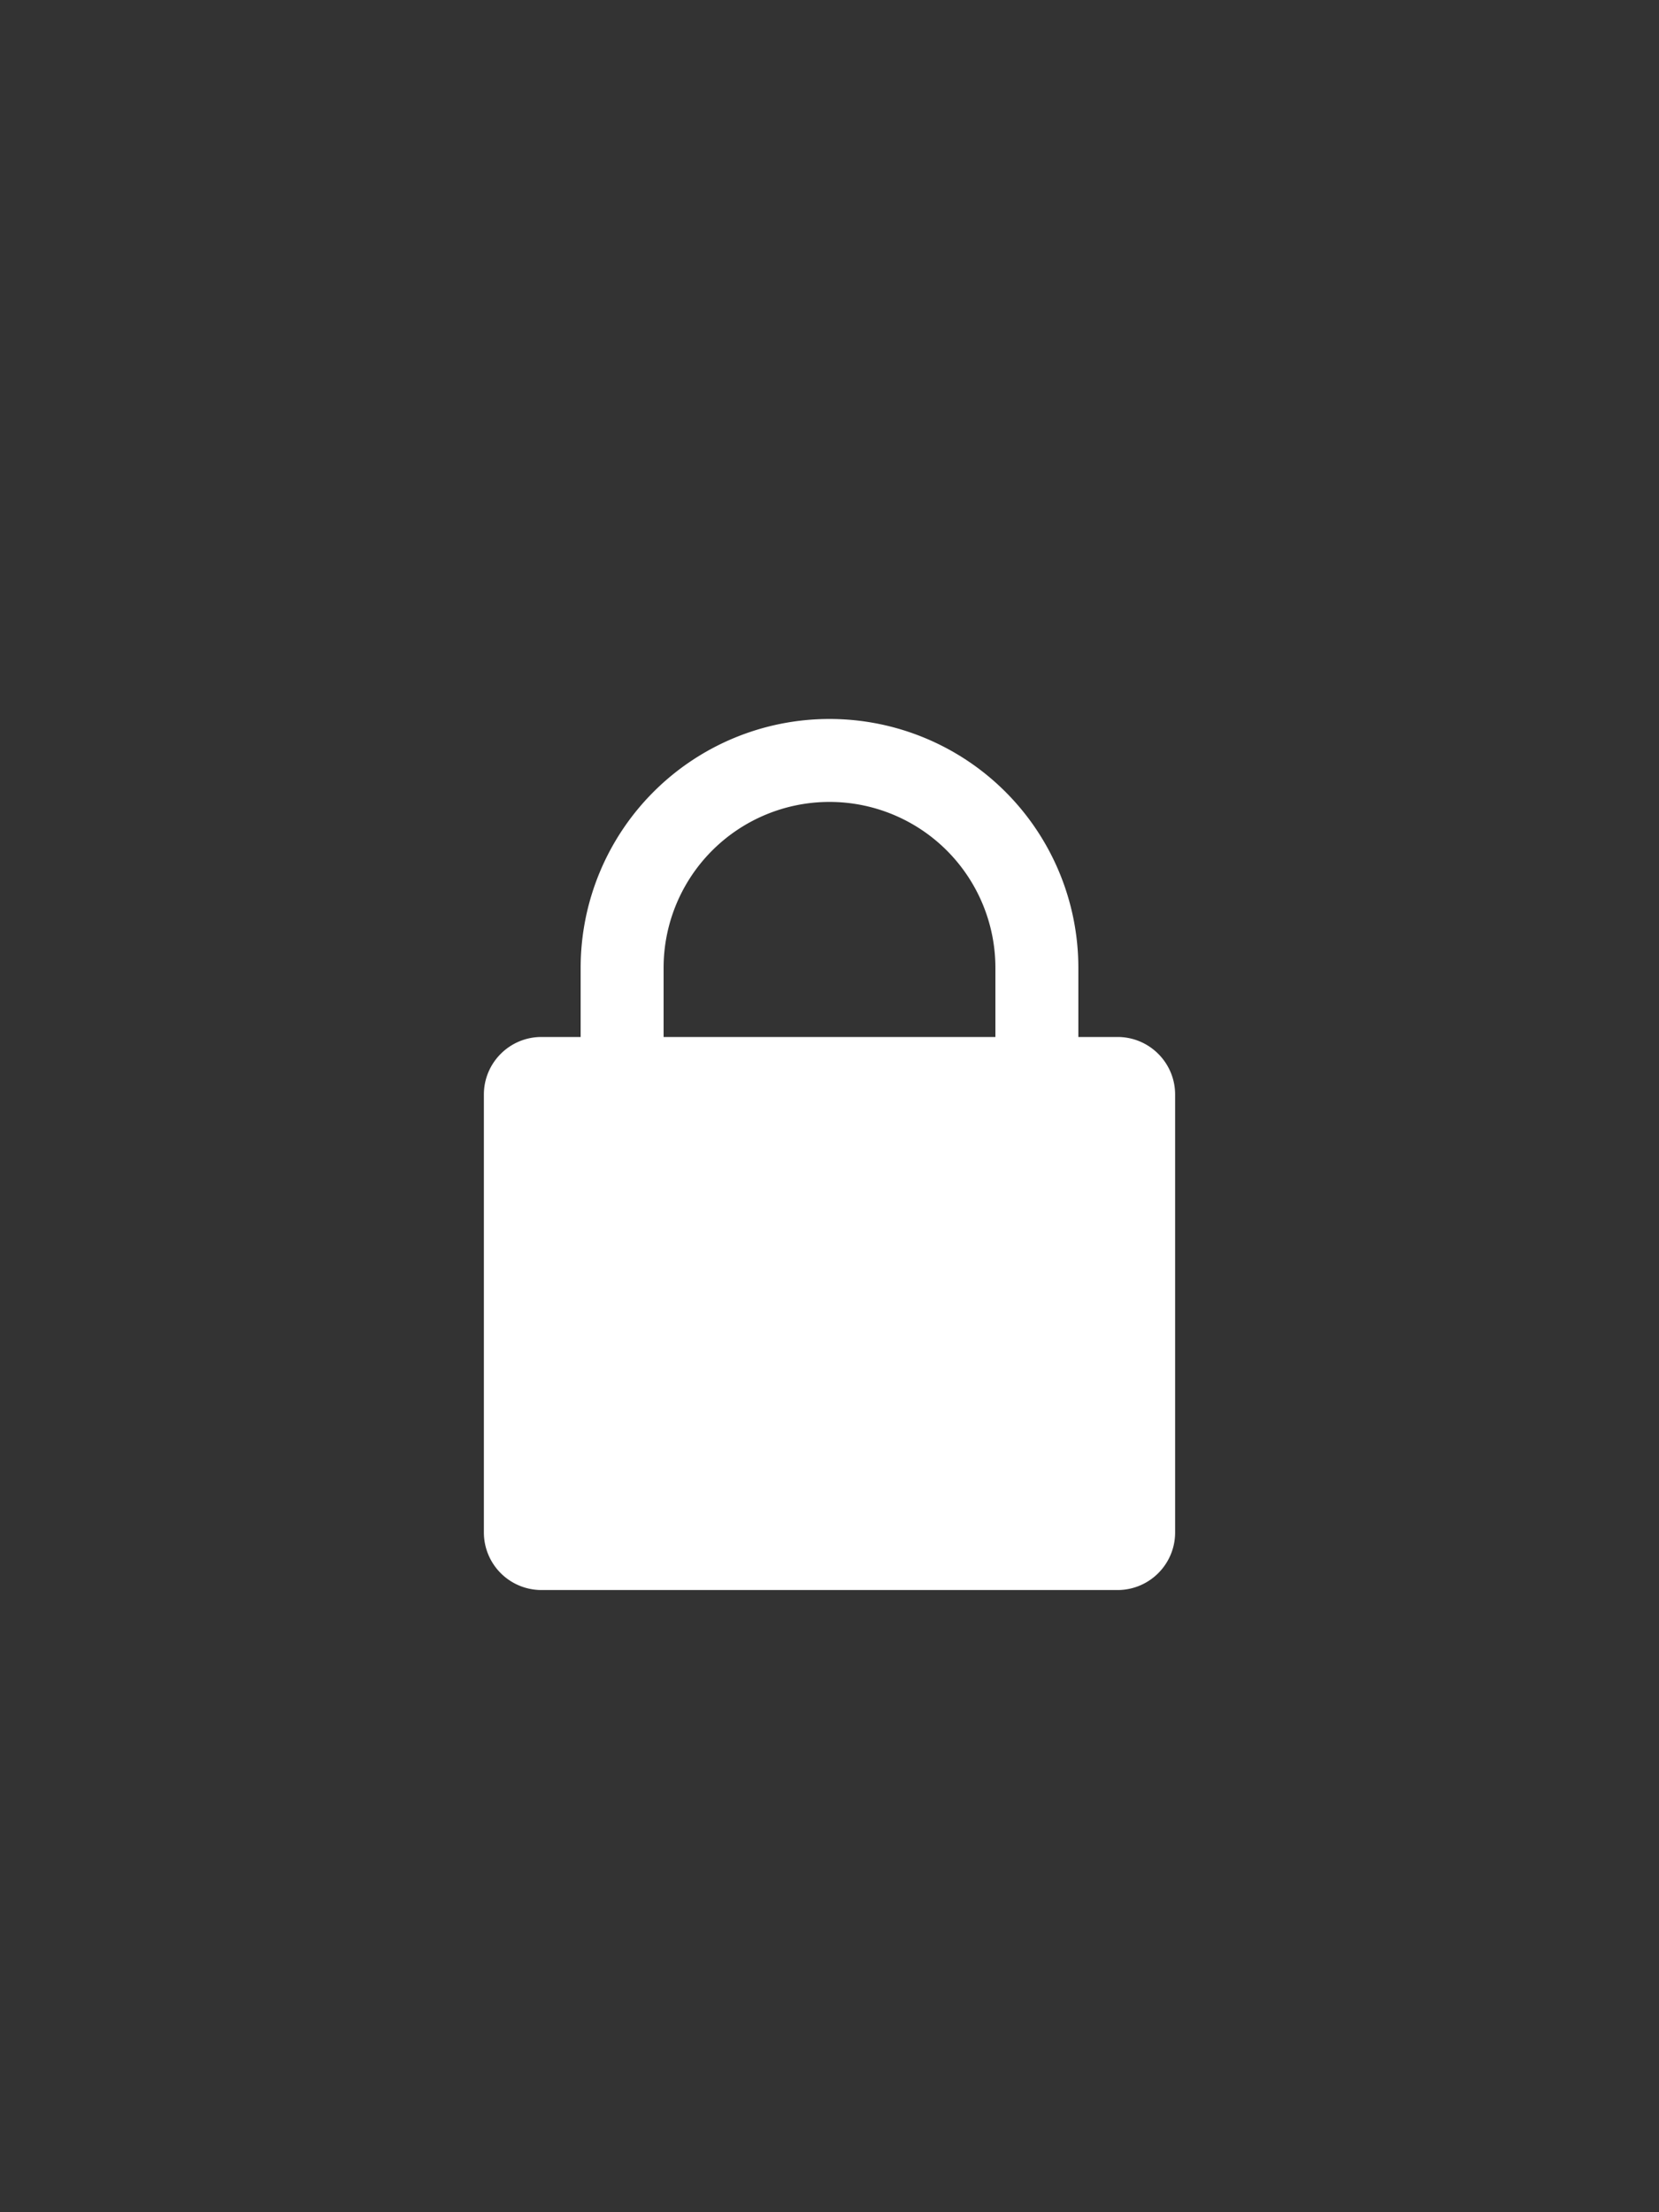
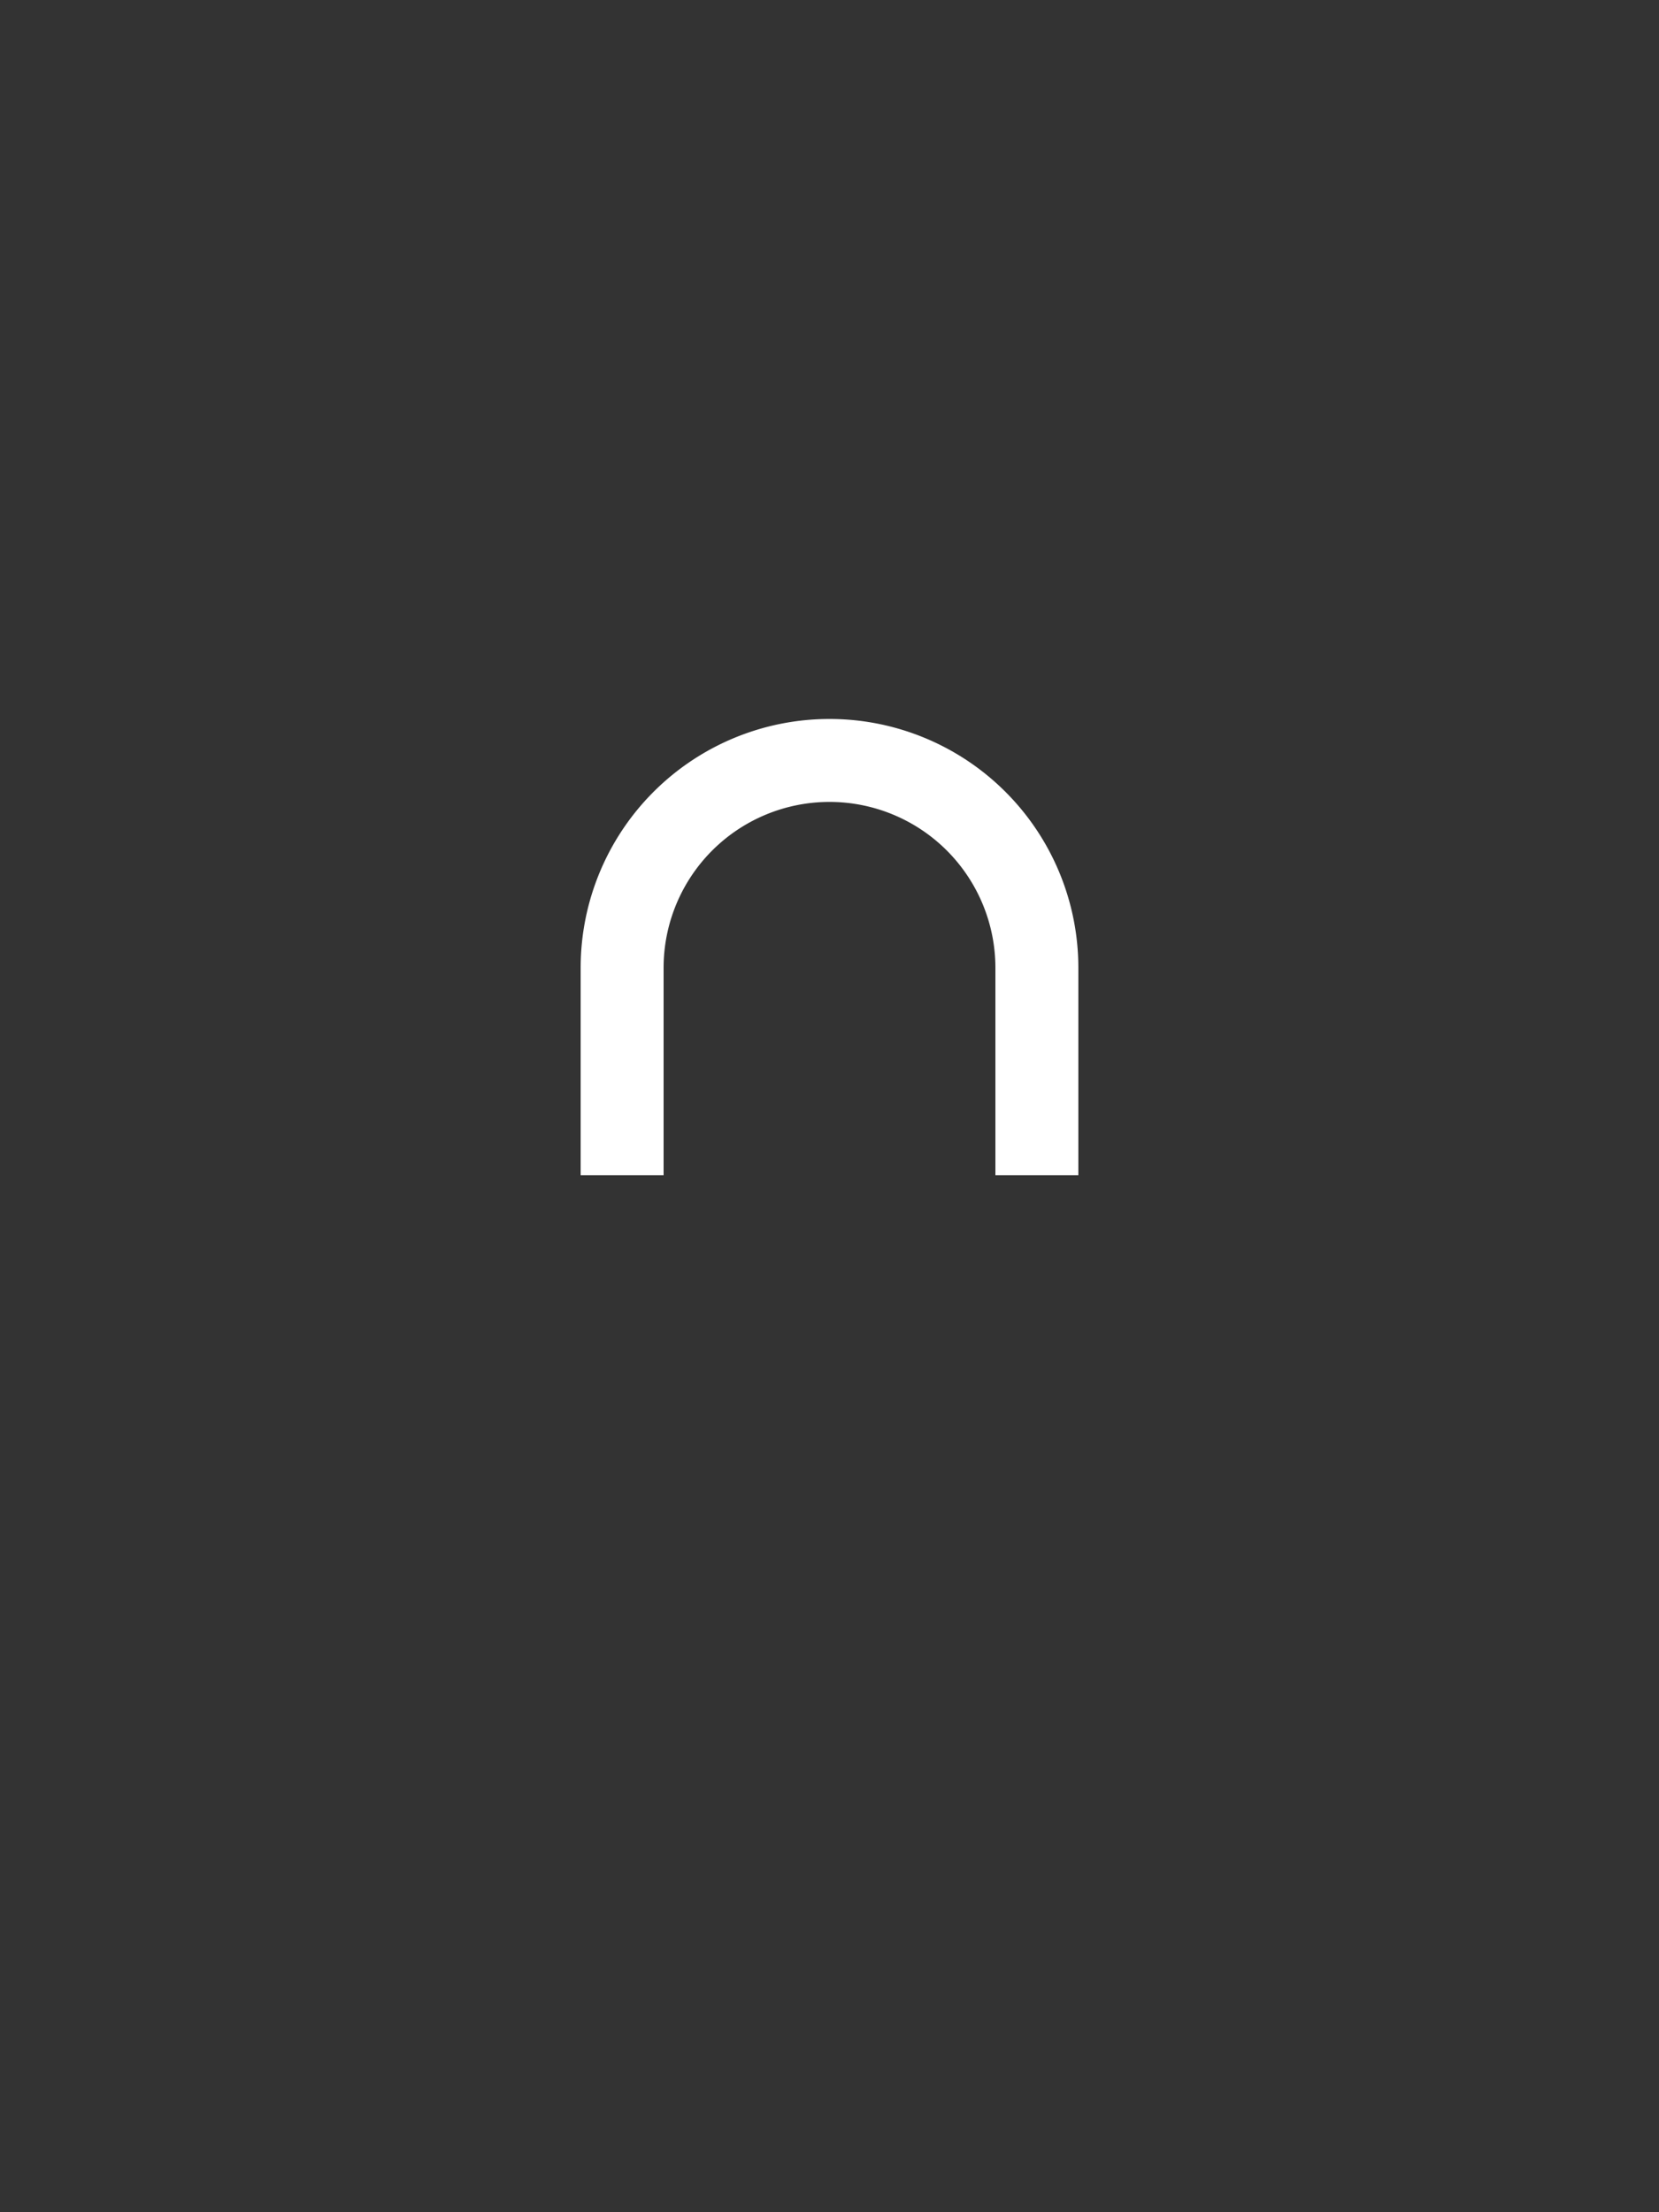
<svg xmlns="http://www.w3.org/2000/svg" width="24" height="32" fill="none">
  <rect width="100%" height="100%" fill="#333333" stroke="none" />
-   <path d="M7 15.833c0-.46.373-.833.833-.833h8.334c.46 0 .833.373.833.833v6.334c0 .46-.373.833-.833.833H7.833A.833.833 0 017 22.167v-6.334z" fill="#fff" />
  <path d="M15 17v-3a3 3 0 00-3-3v0a3 3 0 00-3 3v3" stroke="#fff" stroke-width="1.2" />
</svg>